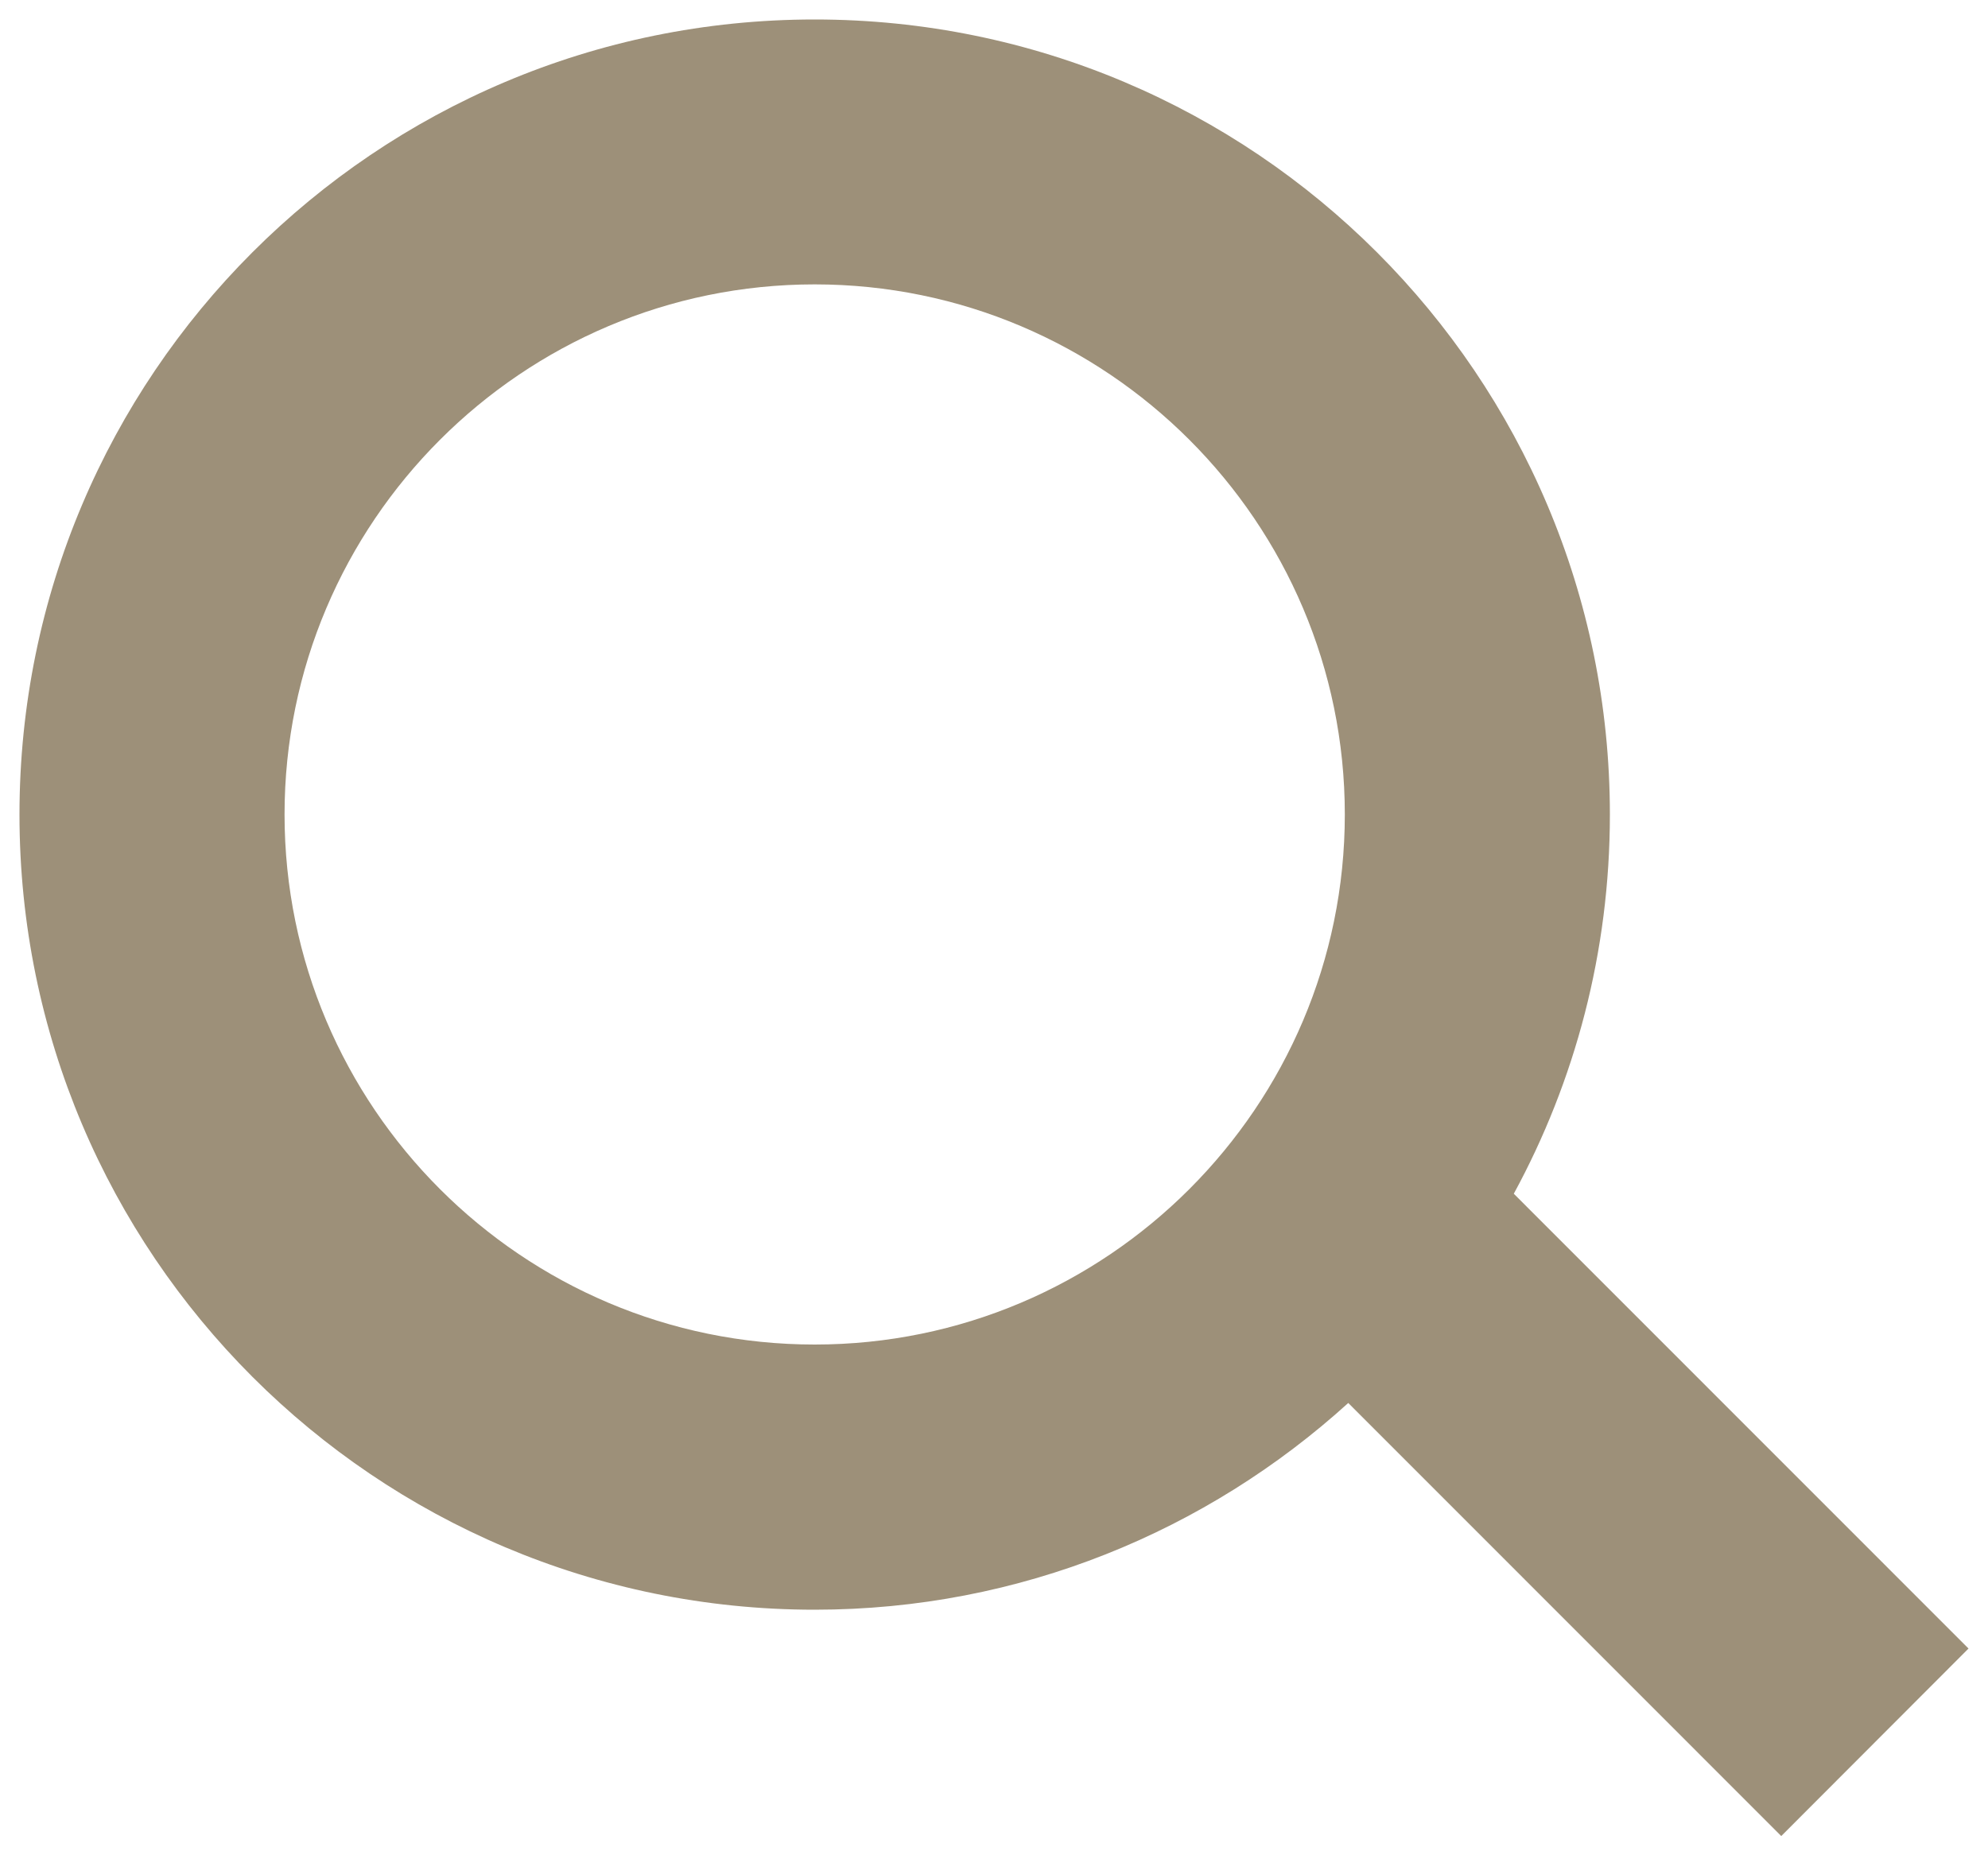
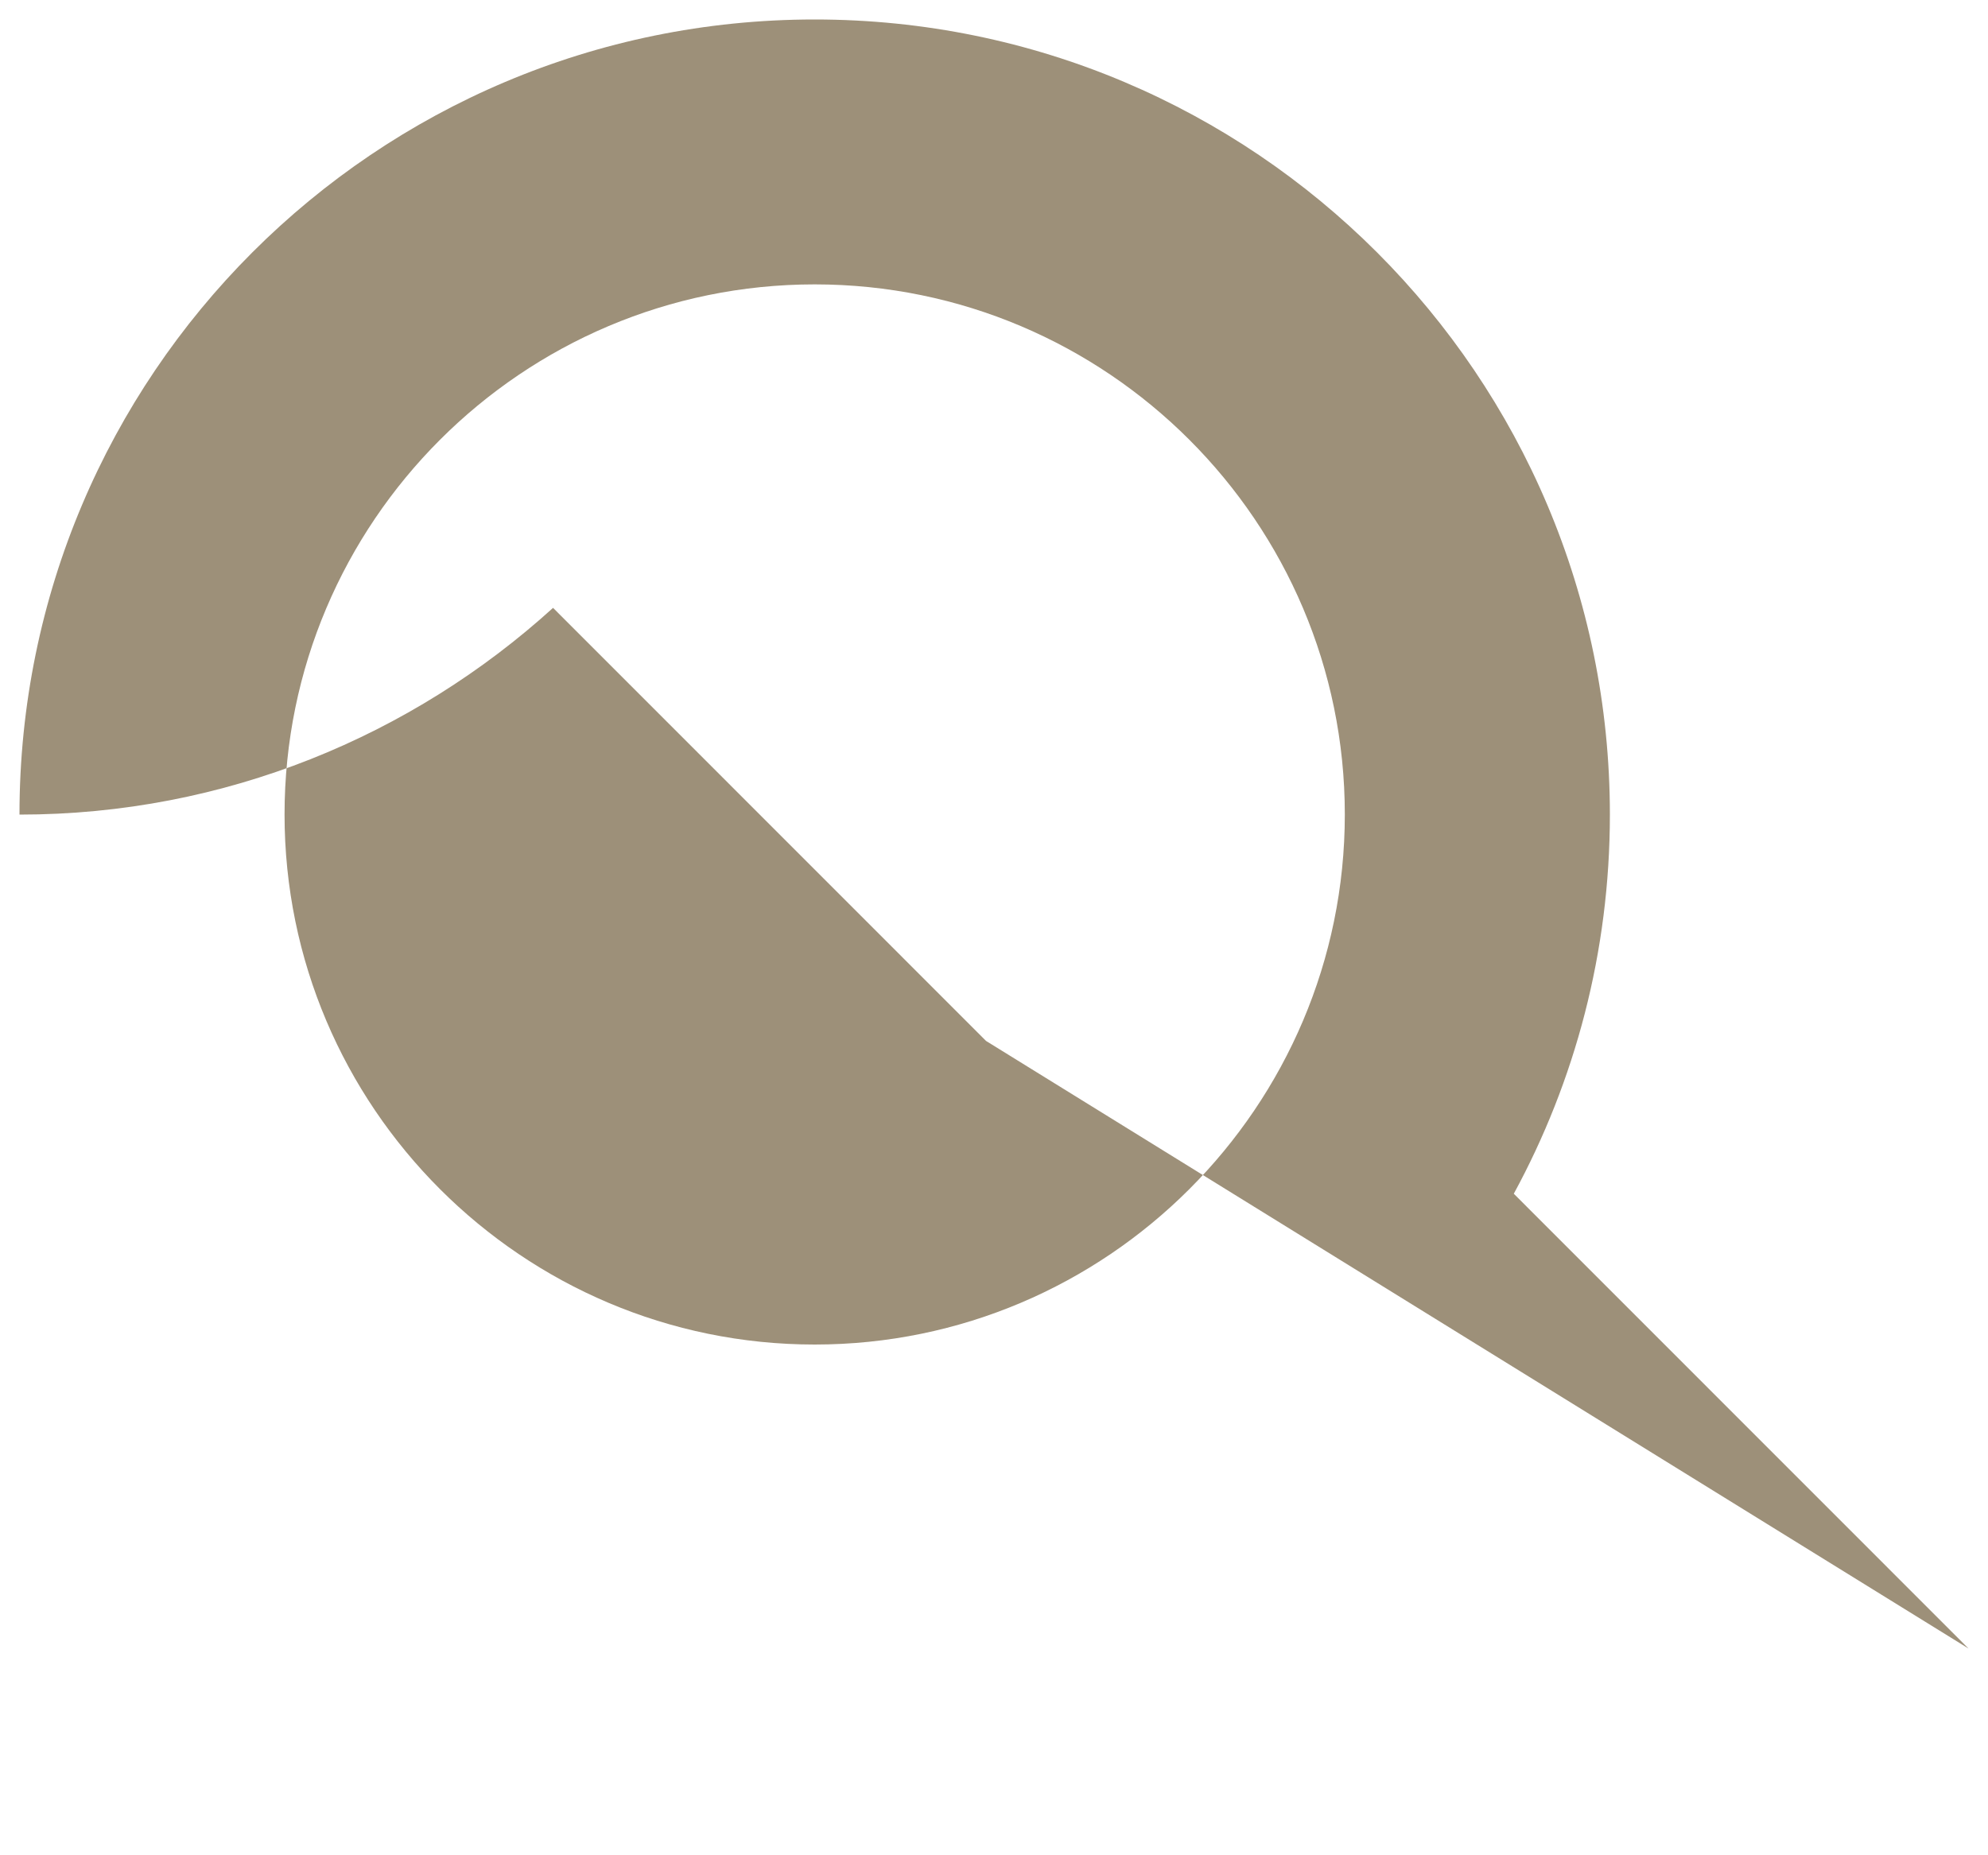
<svg xmlns="http://www.w3.org/2000/svg" version="1.1" id="レイヤー_1" x="0px" y="0px" viewBox="0 0 15 14" style="enable-background:new 0 0 15 14;" xml:space="preserve">
  <style type="text/css">
	.st0{fill:#9D9079;}
</style>
-   <path class="st0" d="M14.853,12.44l-3.431-3.432c0.462-0.85,0.725-1.825,0.725-2.861  c0-3.314-2.686-6-6-6c-3.314,0-6,2.686-6,6c0,3.313,2.686,6,6,6  c1.551,0,2.961-0.594,4.026-1.56l3.267,3.268L14.853,12.44z M6.147,10.146c-2.206,0-4-1.794-4-4  c0-2.206,1.794-4,4-4c2.206,0,4,1.794,4,4C10.147,8.352,8.352,10.146,6.147,10.146z" />
+   <path class="st0" d="M14.853,12.44l-3.431-3.432c0.462-0.85,0.725-1.825,0.725-2.861  c0-3.314-2.686-6-6-6c-3.314,0-6,2.686-6,6c1.551,0,2.961-0.594,4.026-1.56l3.267,3.268L14.853,12.44z M6.147,10.146c-2.206,0-4-1.794-4-4  c0-2.206,1.794-4,4-4c2.206,0,4,1.794,4,4C10.147,8.352,8.352,10.146,6.147,10.146z" />
</svg>